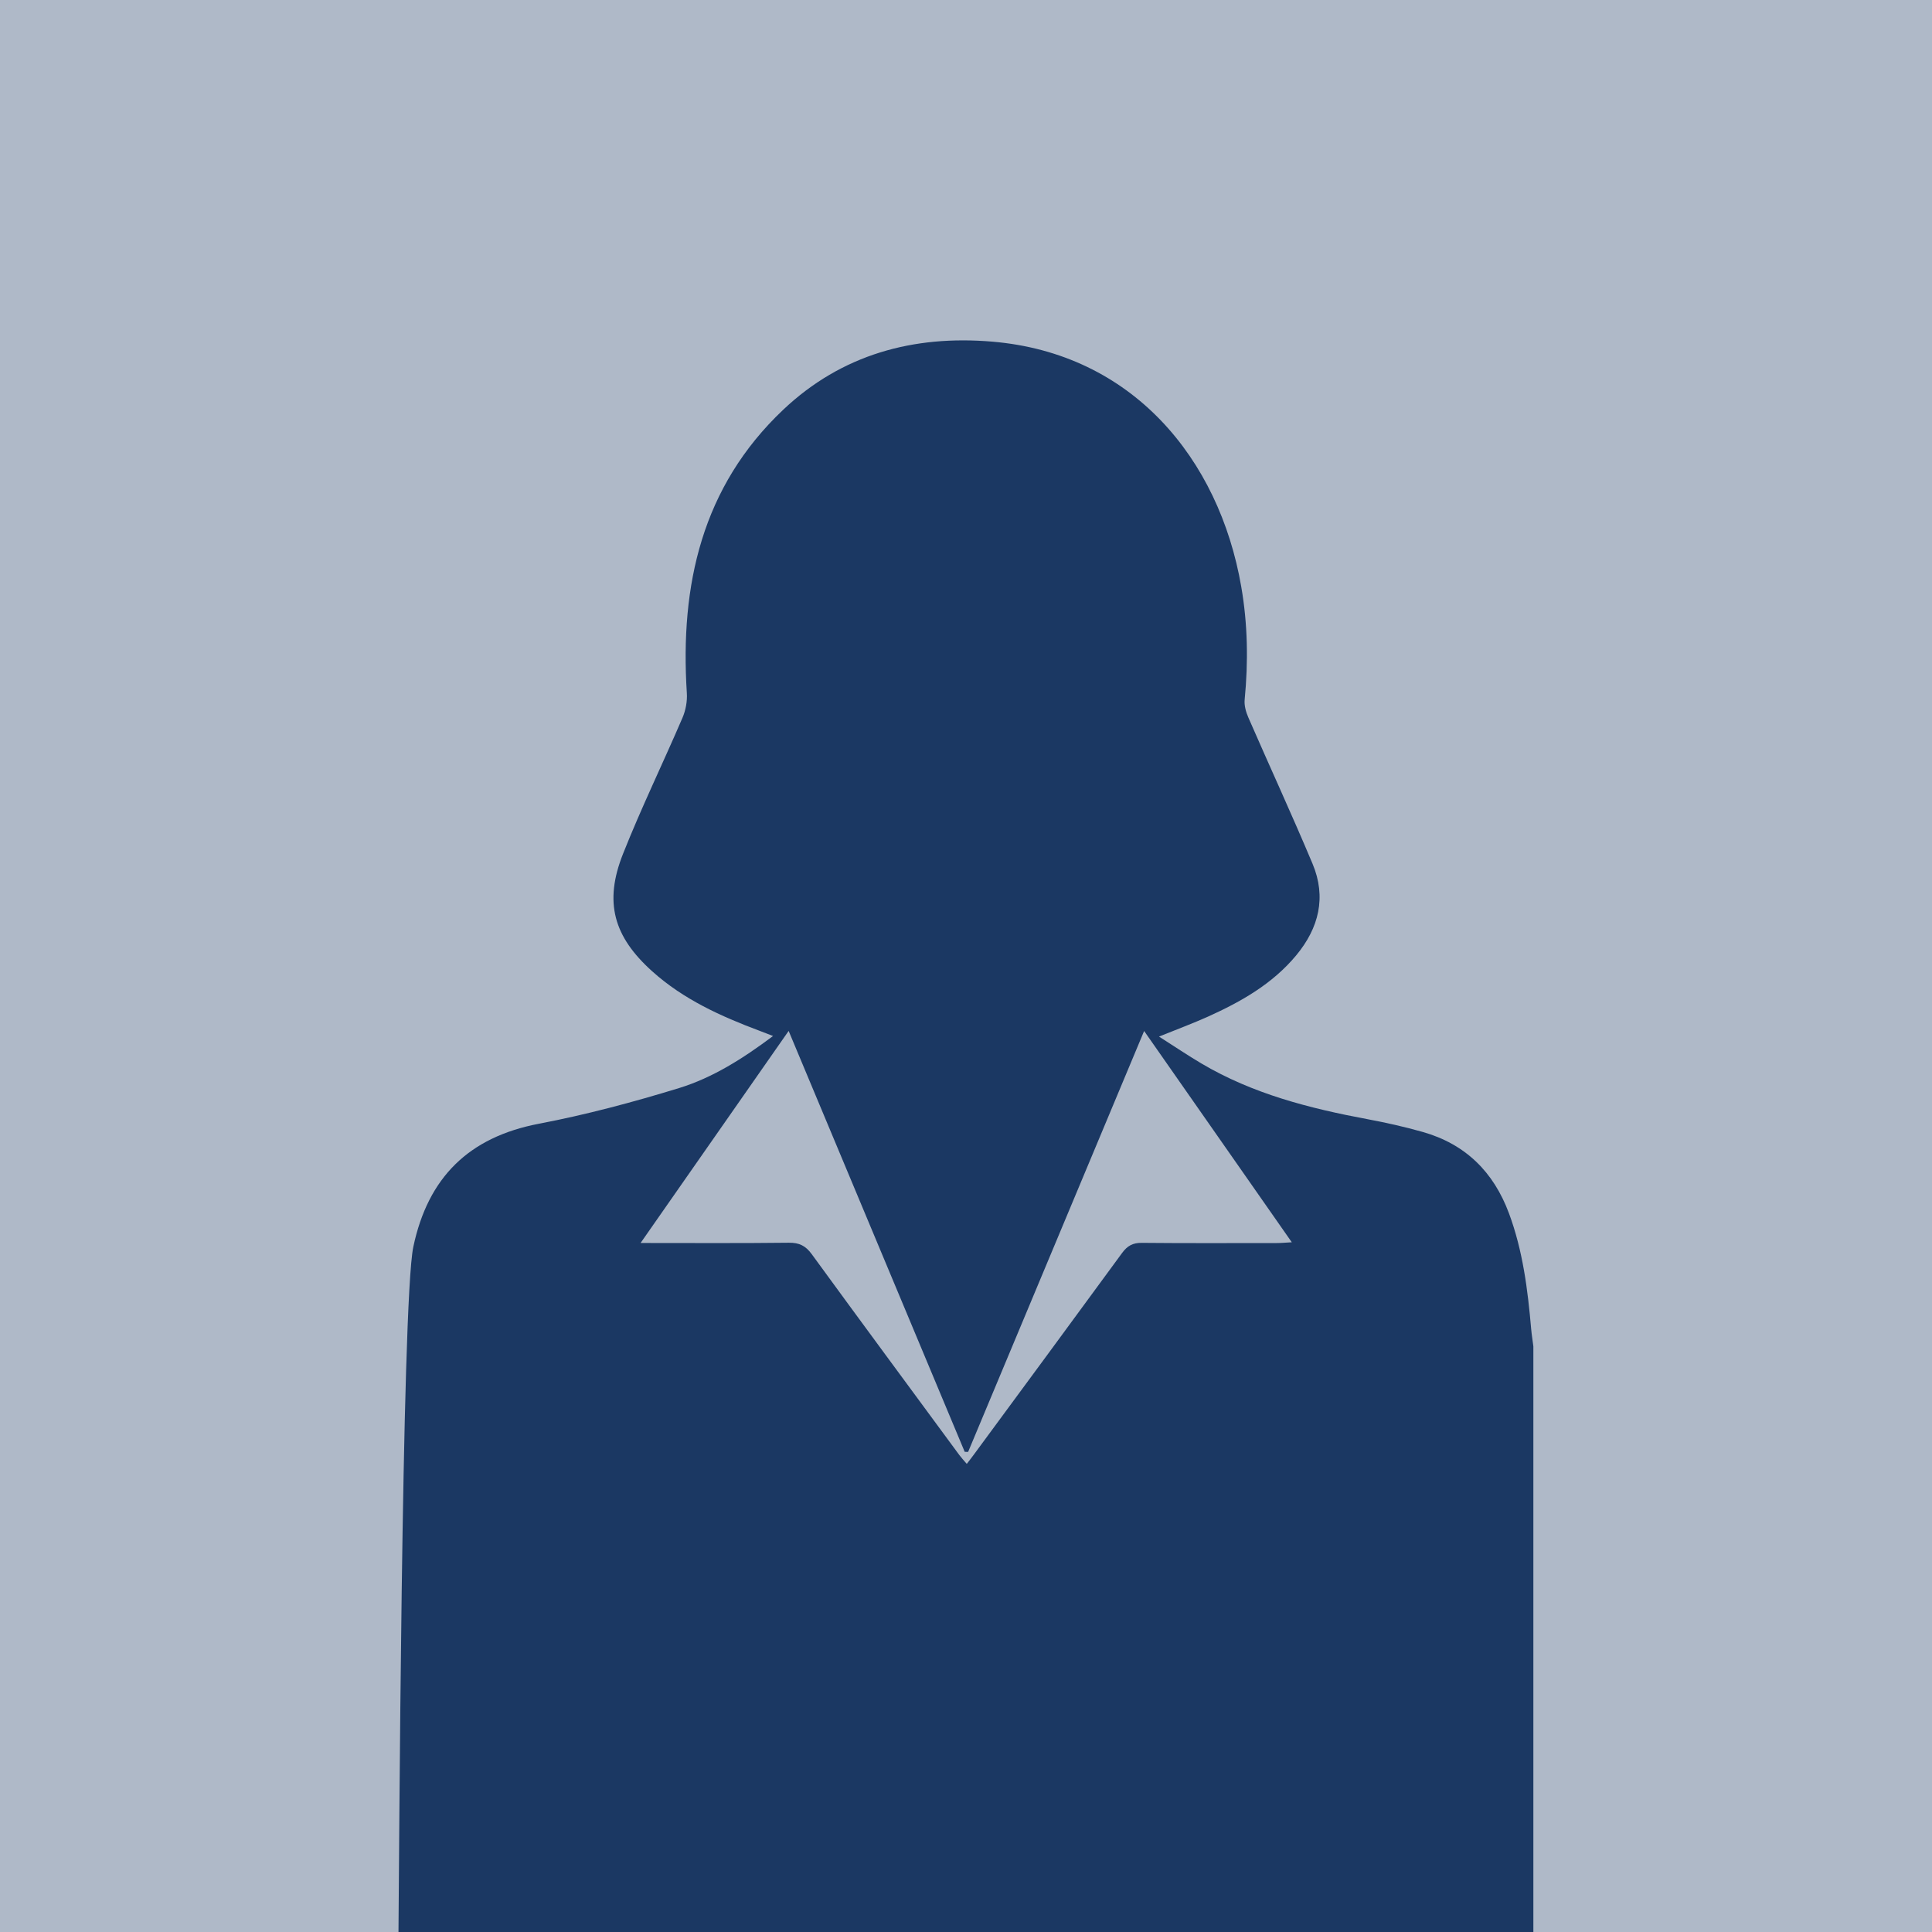
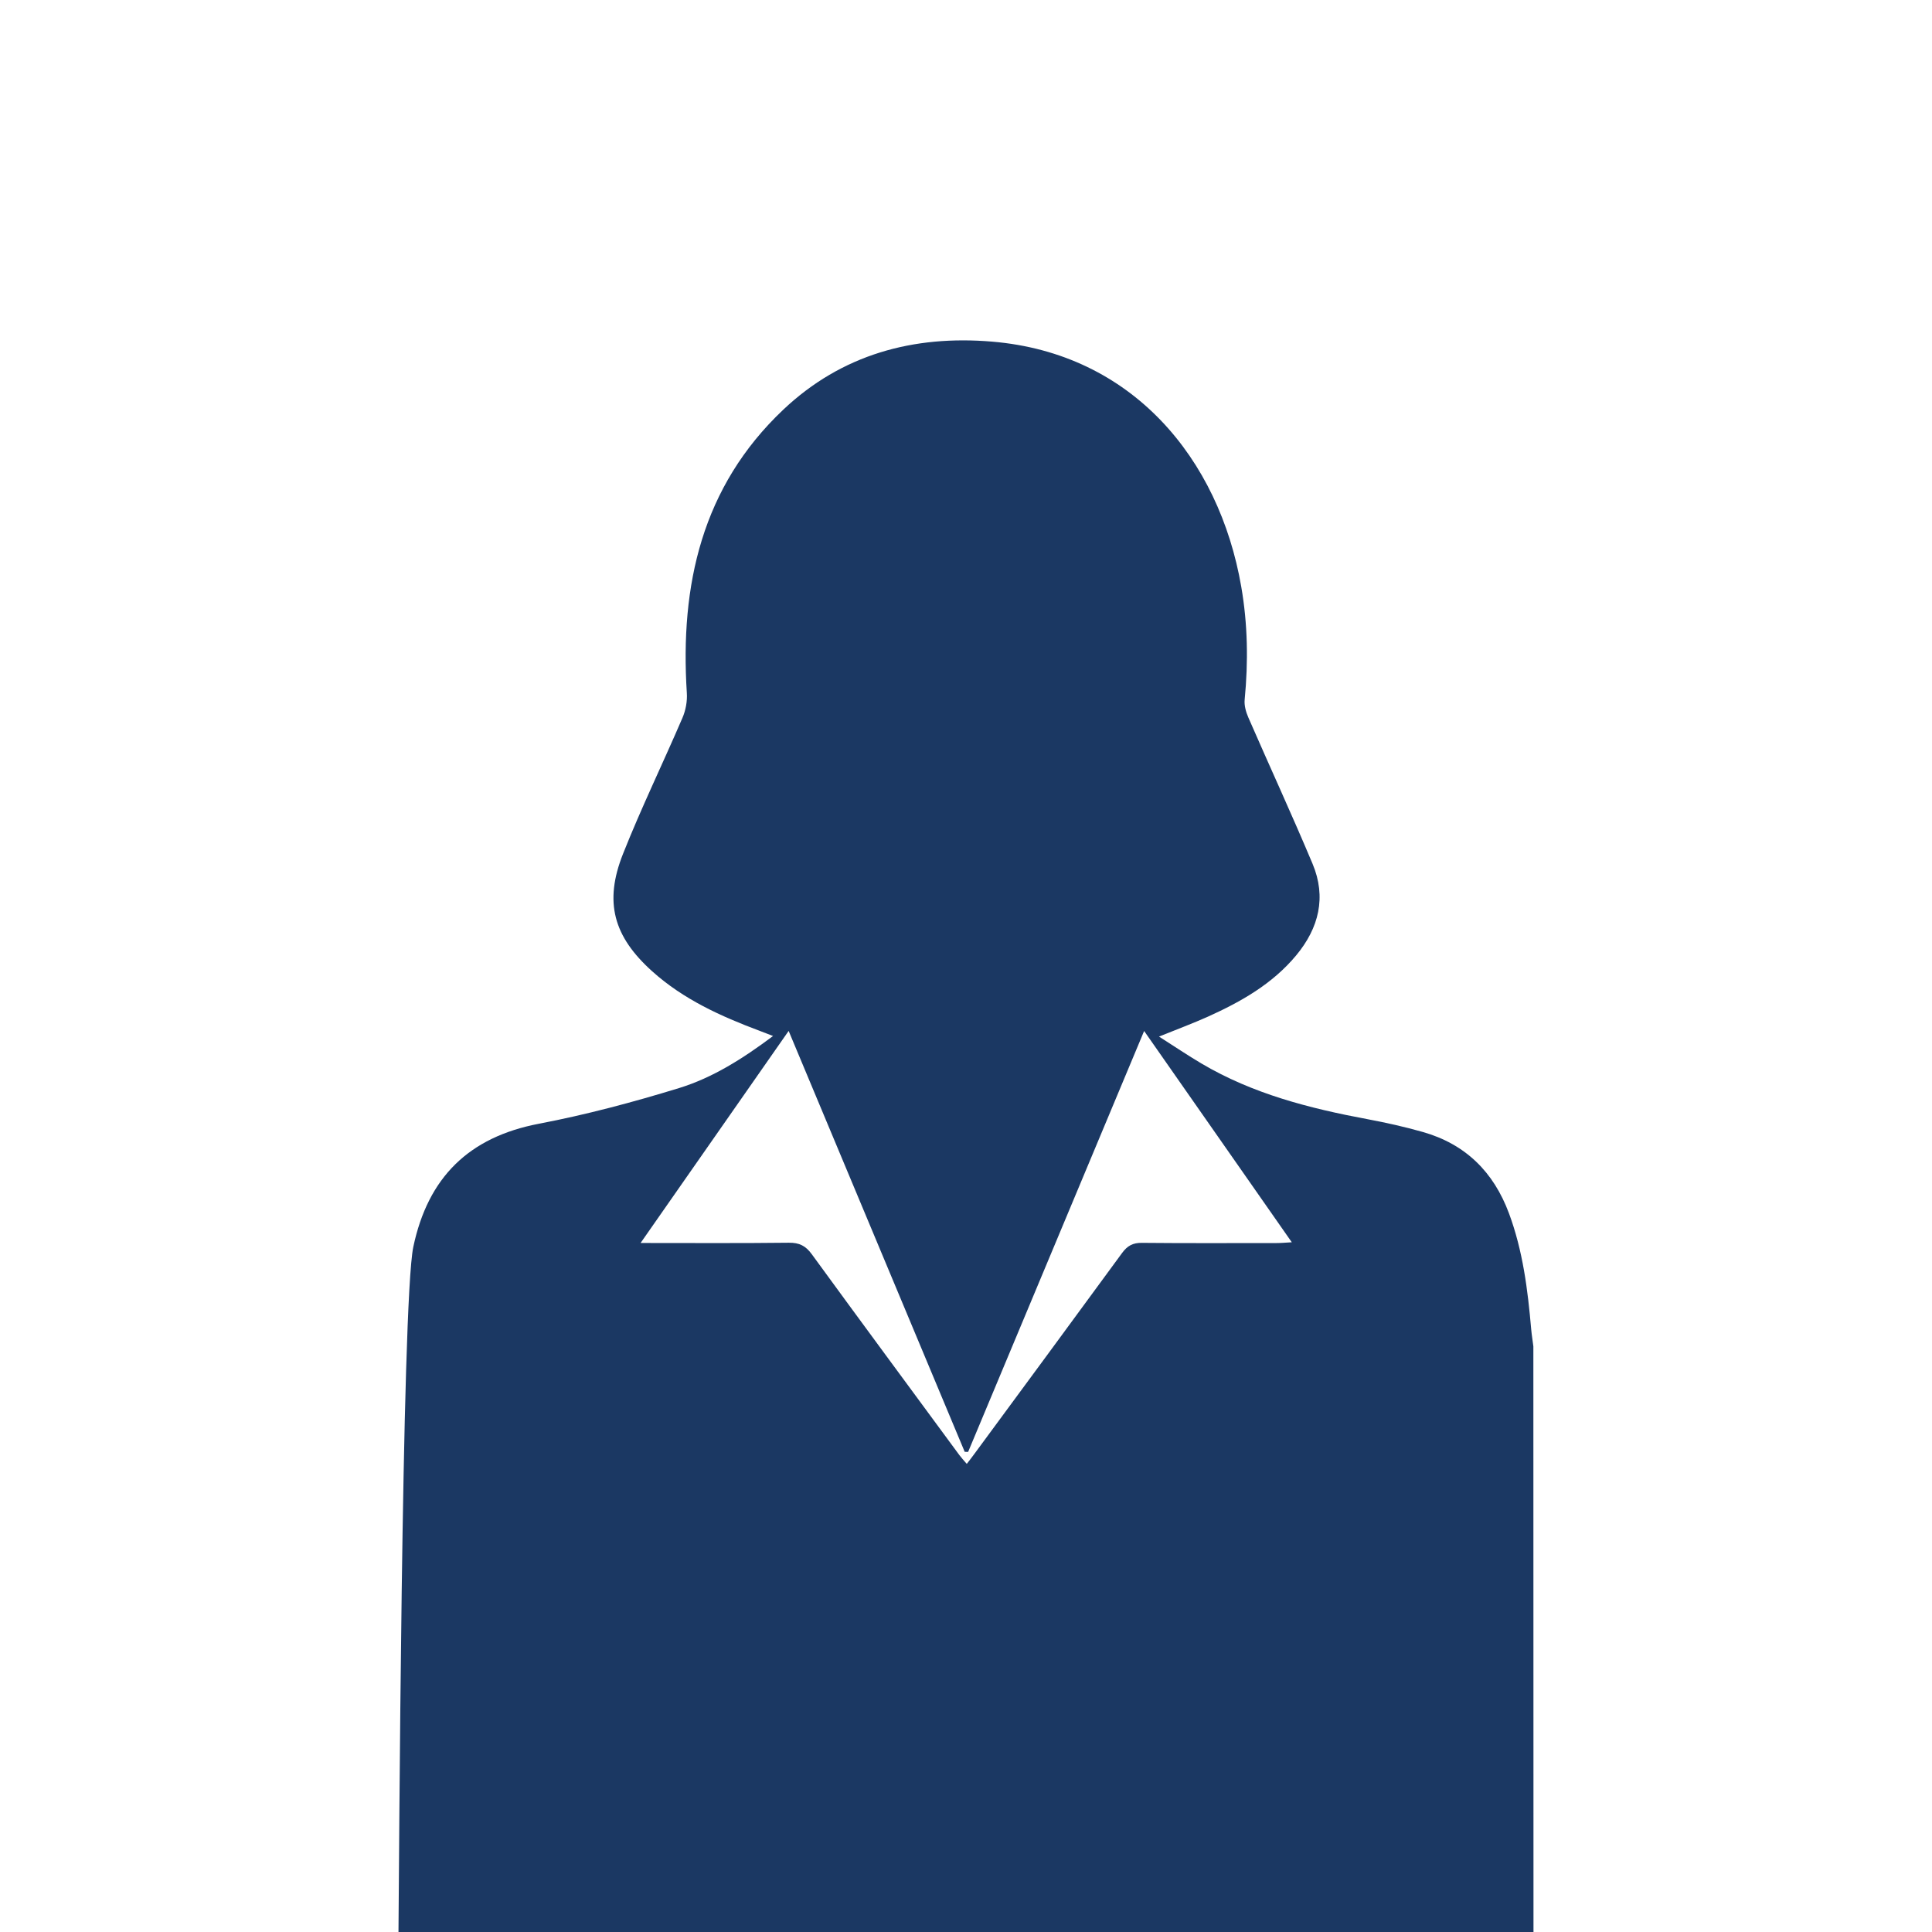
<svg xmlns="http://www.w3.org/2000/svg" id="Lager_1" viewBox="0 0 300 300">
  <defs>
    <style>.cls-1,.cls-2{fill:#1b3863;}.cls-2{isolation:isolate;opacity:.35;}</style>
  </defs>
-   <rect class="cls-2" width="300" height="300" />
-   <path class="cls-1" d="m238.12,304.15c-1.75,4.72-5.3,7.79-9.52,10.2-7.67,4.39-16.06,6.78-24.62,8.61-16.43,3.52-33.07,5.09-49.88,5.19-14.3.08-28.55-.35-42.71-2.43-12.98-1.91-25.88-4.23-37.73-10.23-2.87-1.45-5.52-3.47-7.96-5.58-2.66-2.3-3.87-5.4-3.83-9.06.1-8.81.48-98.57,2.31-107.24,2.28-10.78,8.61-17.04,19.52-19.12,7.33-1.4,14.59-3.34,21.73-5.53,5.24-1.61,9.91-4.57,14.61-8.09-.85-.33-1.47-.58-2.1-.81-6.01-2.25-11.82-4.88-16.66-9.23-6.01-5.4-7.52-10.73-4.54-18.24,2.83-7.14,6.2-14.06,9.23-21.12.51-1.18.77-2.6.68-3.88-1.07-16.74,2.33-32.01,14.97-43.97,9.06-8.57,20.2-11.61,32.46-10.57,21.71,1.83,35.21,18.11,38.66,38.05,1.01,5.82,1.1,11.66.53,17.54-.09.9.2,1.92.57,2.77,3.3,7.58,6.77,15.09,9.97,22.71,2.18,5.19.99,9.98-2.54,14.23-3.68,4.43-8.55,7.19-13.69,9.51-2.36,1.06-4.79,1.96-7.61,3.1,2.36,1.5,4.44,2.91,6.59,4.18,7.98,4.72,16.79,6.97,25.8,8.65,2.88.54,5.74,1.18,8.56,1.98,6.63,1.88,11,6.2,13.39,12.63,2.16,5.81,2.92,11.87,3.45,17.98.08.9.23,1.79.34,2.68v95.09Zm-87.78-78.7c-.18,0-.36,0-.54-.01-9.07-21.68-18.14-43.37-27.34-65.36-7.75,11.1-15.25,21.85-22.99,32.93,8.03,0,15.52.05,23.02-.04,1.61-.02,2.61.47,3.56,1.78,7.6,10.43,15.28,20.81,22.93,31.21.33.44.71.85,1.14,1.35.48-.62.84-1.08,1.18-1.55,7.65-10.39,15.32-20.78,22.94-31.2.81-1.11,1.67-1.59,3.07-1.57,6.98.07,13.96.03,20.93.03.67,0,1.33-.06,2.35-.12-7.75-11.09-15.26-21.84-22.93-32.81-9.21,22.01-18.27,43.69-27.33,65.36Z" />
+   <path class="cls-1" d="m238.12,304.15c-1.75,4.72-5.3,7.79-9.52,10.2-7.67,4.39-16.06,6.78-24.62,8.61-16.43,3.52-33.07,5.09-49.88,5.19-14.3.08-28.55-.35-42.71-2.43-12.98-1.91-25.88-4.23-37.73-10.23-2.87-1.45-5.52-3.47-7.96-5.58-2.66-2.3-3.87-5.4-3.83-9.06.1-8.81.48-98.57,2.31-107.24,2.28-10.78,8.61-17.04,19.52-19.12,7.33-1.4,14.59-3.34,21.73-5.53,5.24-1.61,9.91-4.57,14.61-8.09-.85-.33-1.47-.58-2.1-.81-6.01-2.25-11.82-4.88-16.66-9.23-6.01-5.4-7.52-10.73-4.54-18.24,2.83-7.14,6.2-14.06,9.23-21.12.51-1.18.77-2.6.68-3.88-1.07-16.74,2.33-32.01,14.97-43.97,9.06-8.57,20.2-11.61,32.46-10.57,21.71,1.83,35.21,18.11,38.66,38.05,1.01,5.82,1.1,11.66.53,17.54-.09.9.2,1.92.57,2.77,3.3,7.58,6.77,15.09,9.97,22.71,2.18,5.19.99,9.98-2.54,14.23-3.68,4.43-8.55,7.19-13.69,9.51-2.36,1.06-4.79,1.96-7.61,3.1,2.36,1.5,4.44,2.91,6.59,4.18,7.98,4.72,16.79,6.97,25.8,8.65,2.88.54,5.74,1.18,8.56,1.98,6.63,1.88,11,6.2,13.39,12.63,2.16,5.81,2.92,11.87,3.45,17.98.08.9.23,1.79.34,2.68Zm-87.78-78.7c-.18,0-.36,0-.54-.01-9.07-21.68-18.14-43.37-27.34-65.36-7.75,11.1-15.25,21.85-22.99,32.93,8.03,0,15.52.05,23.02-.04,1.61-.02,2.61.47,3.56,1.78,7.6,10.43,15.28,20.81,22.93,31.21.33.44.71.85,1.14,1.35.48-.62.84-1.08,1.18-1.55,7.65-10.39,15.32-20.78,22.94-31.2.81-1.11,1.67-1.59,3.07-1.57,6.98.07,13.96.03,20.93.03.67,0,1.33-.06,2.35-.12-7.75-11.09-15.26-21.84-22.93-32.81-9.21,22.01-18.27,43.69-27.33,65.36Z" />
</svg>